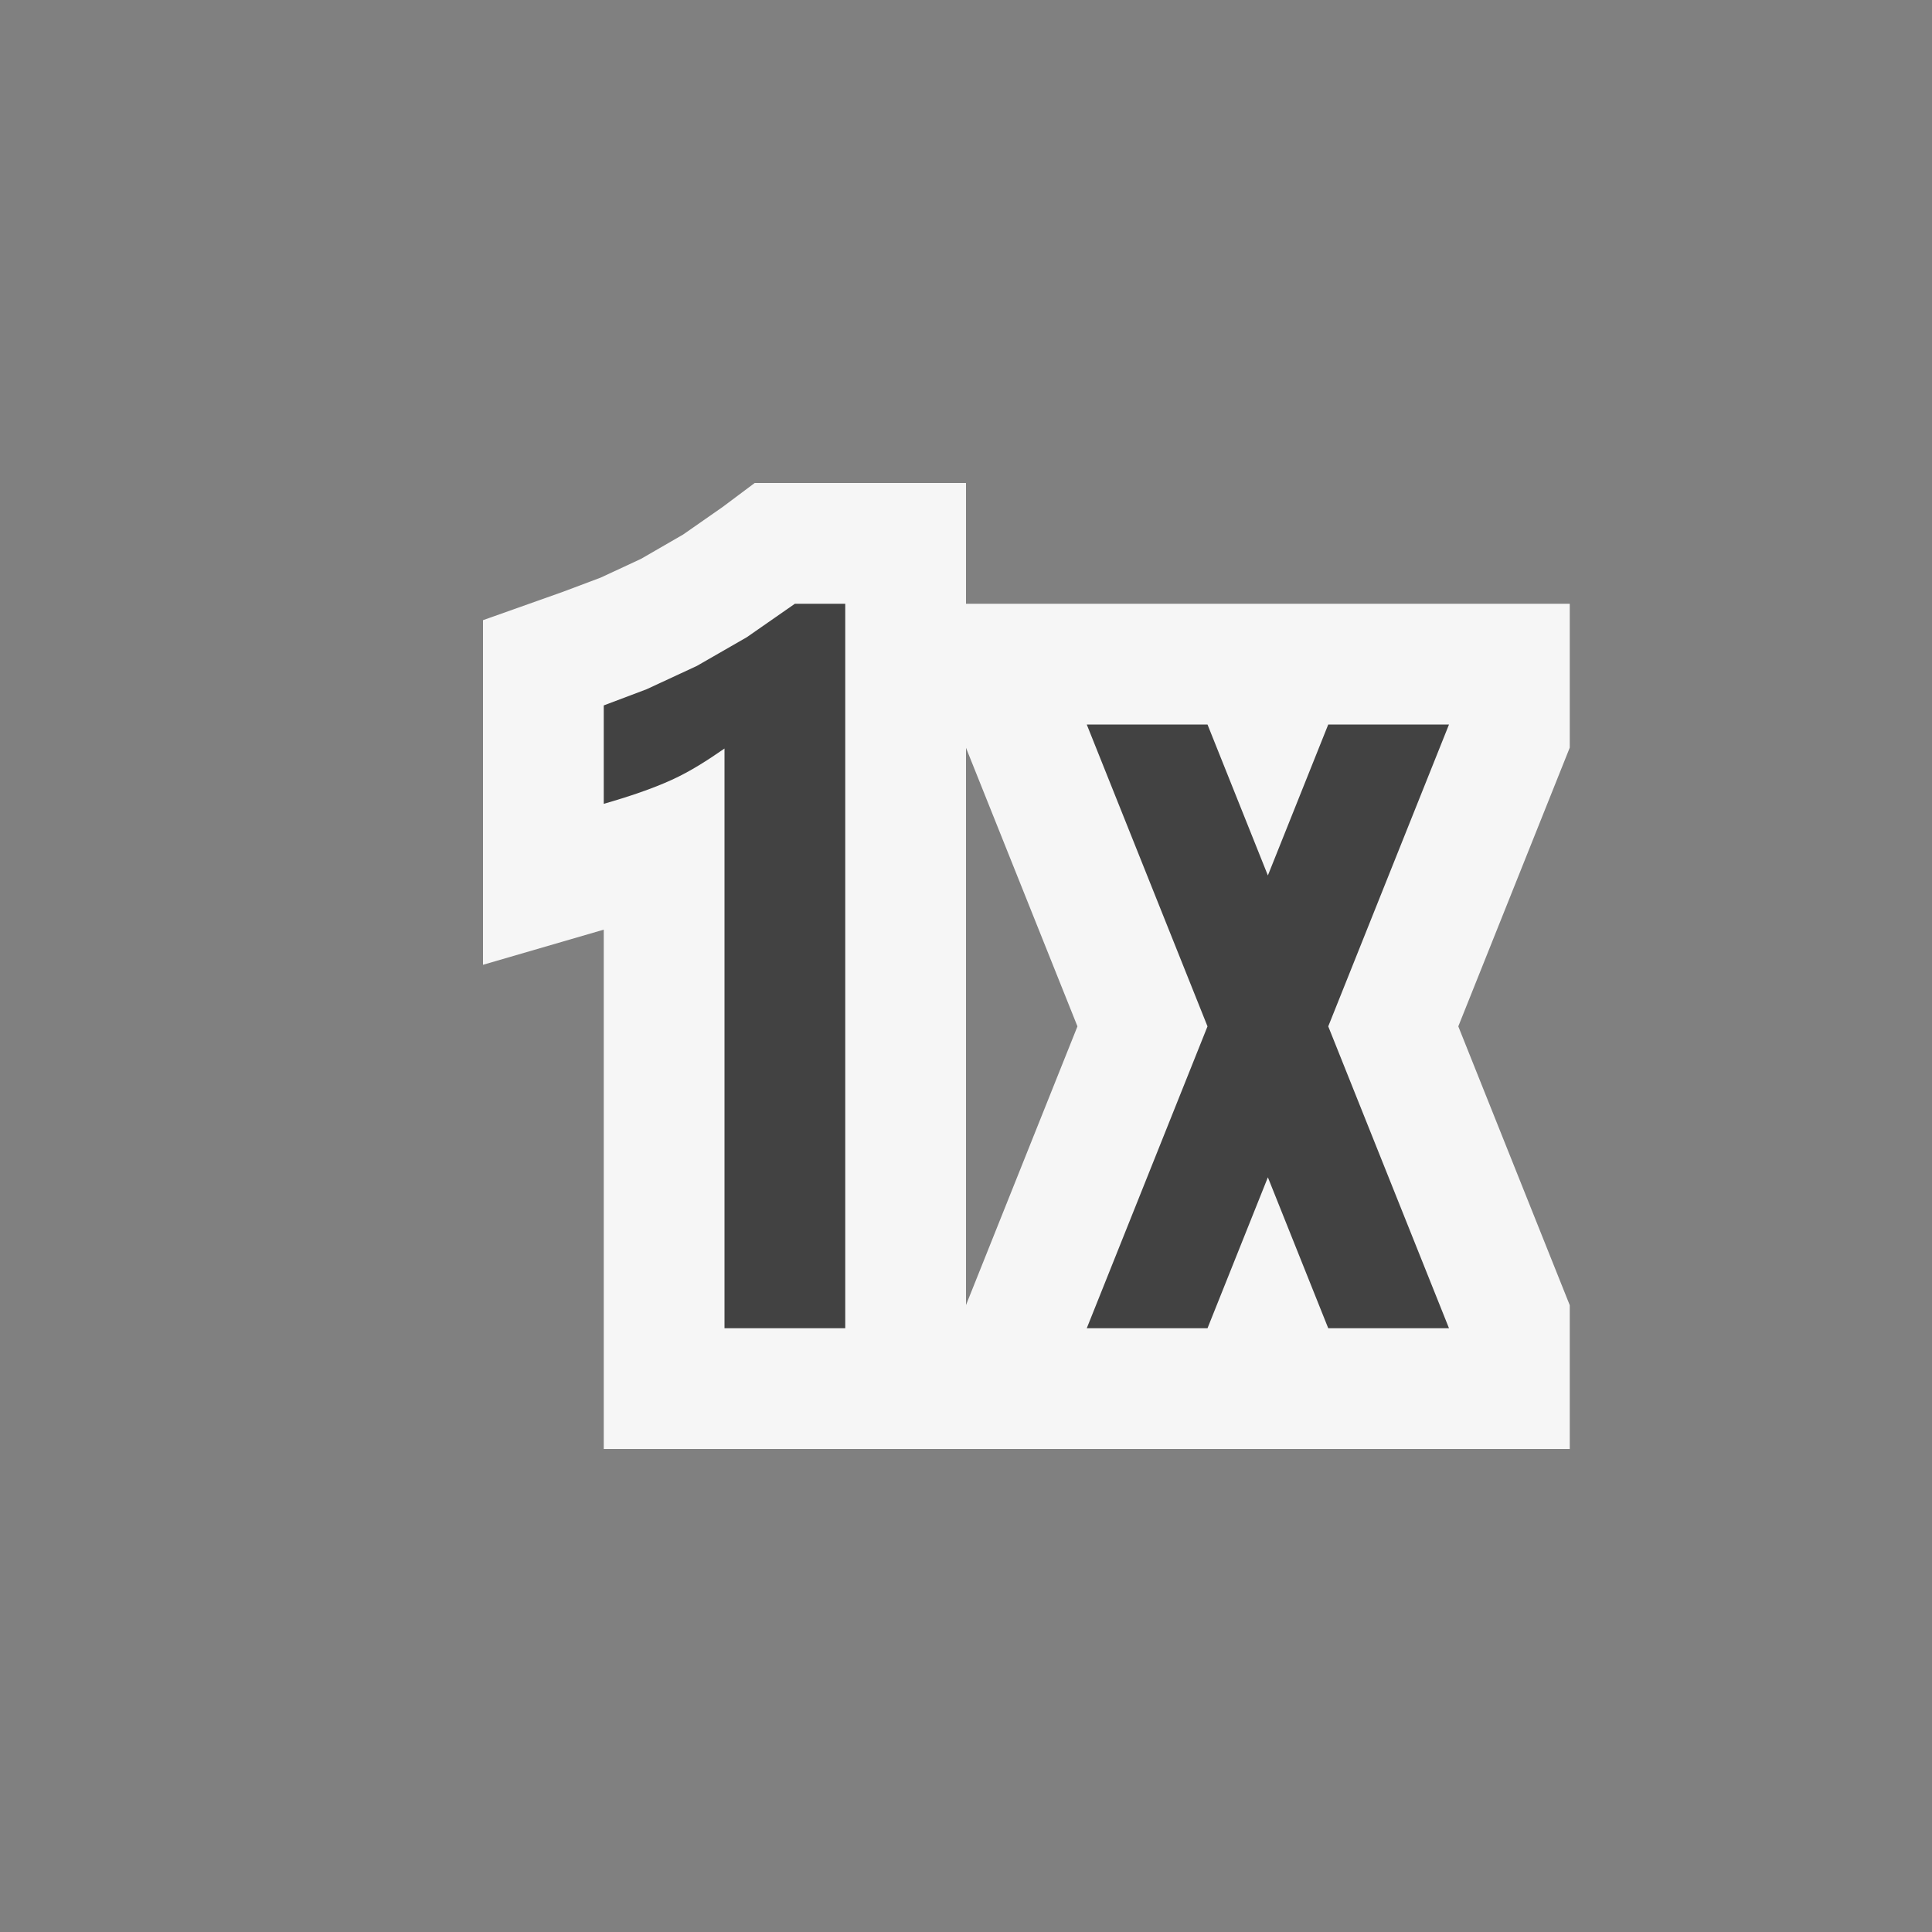
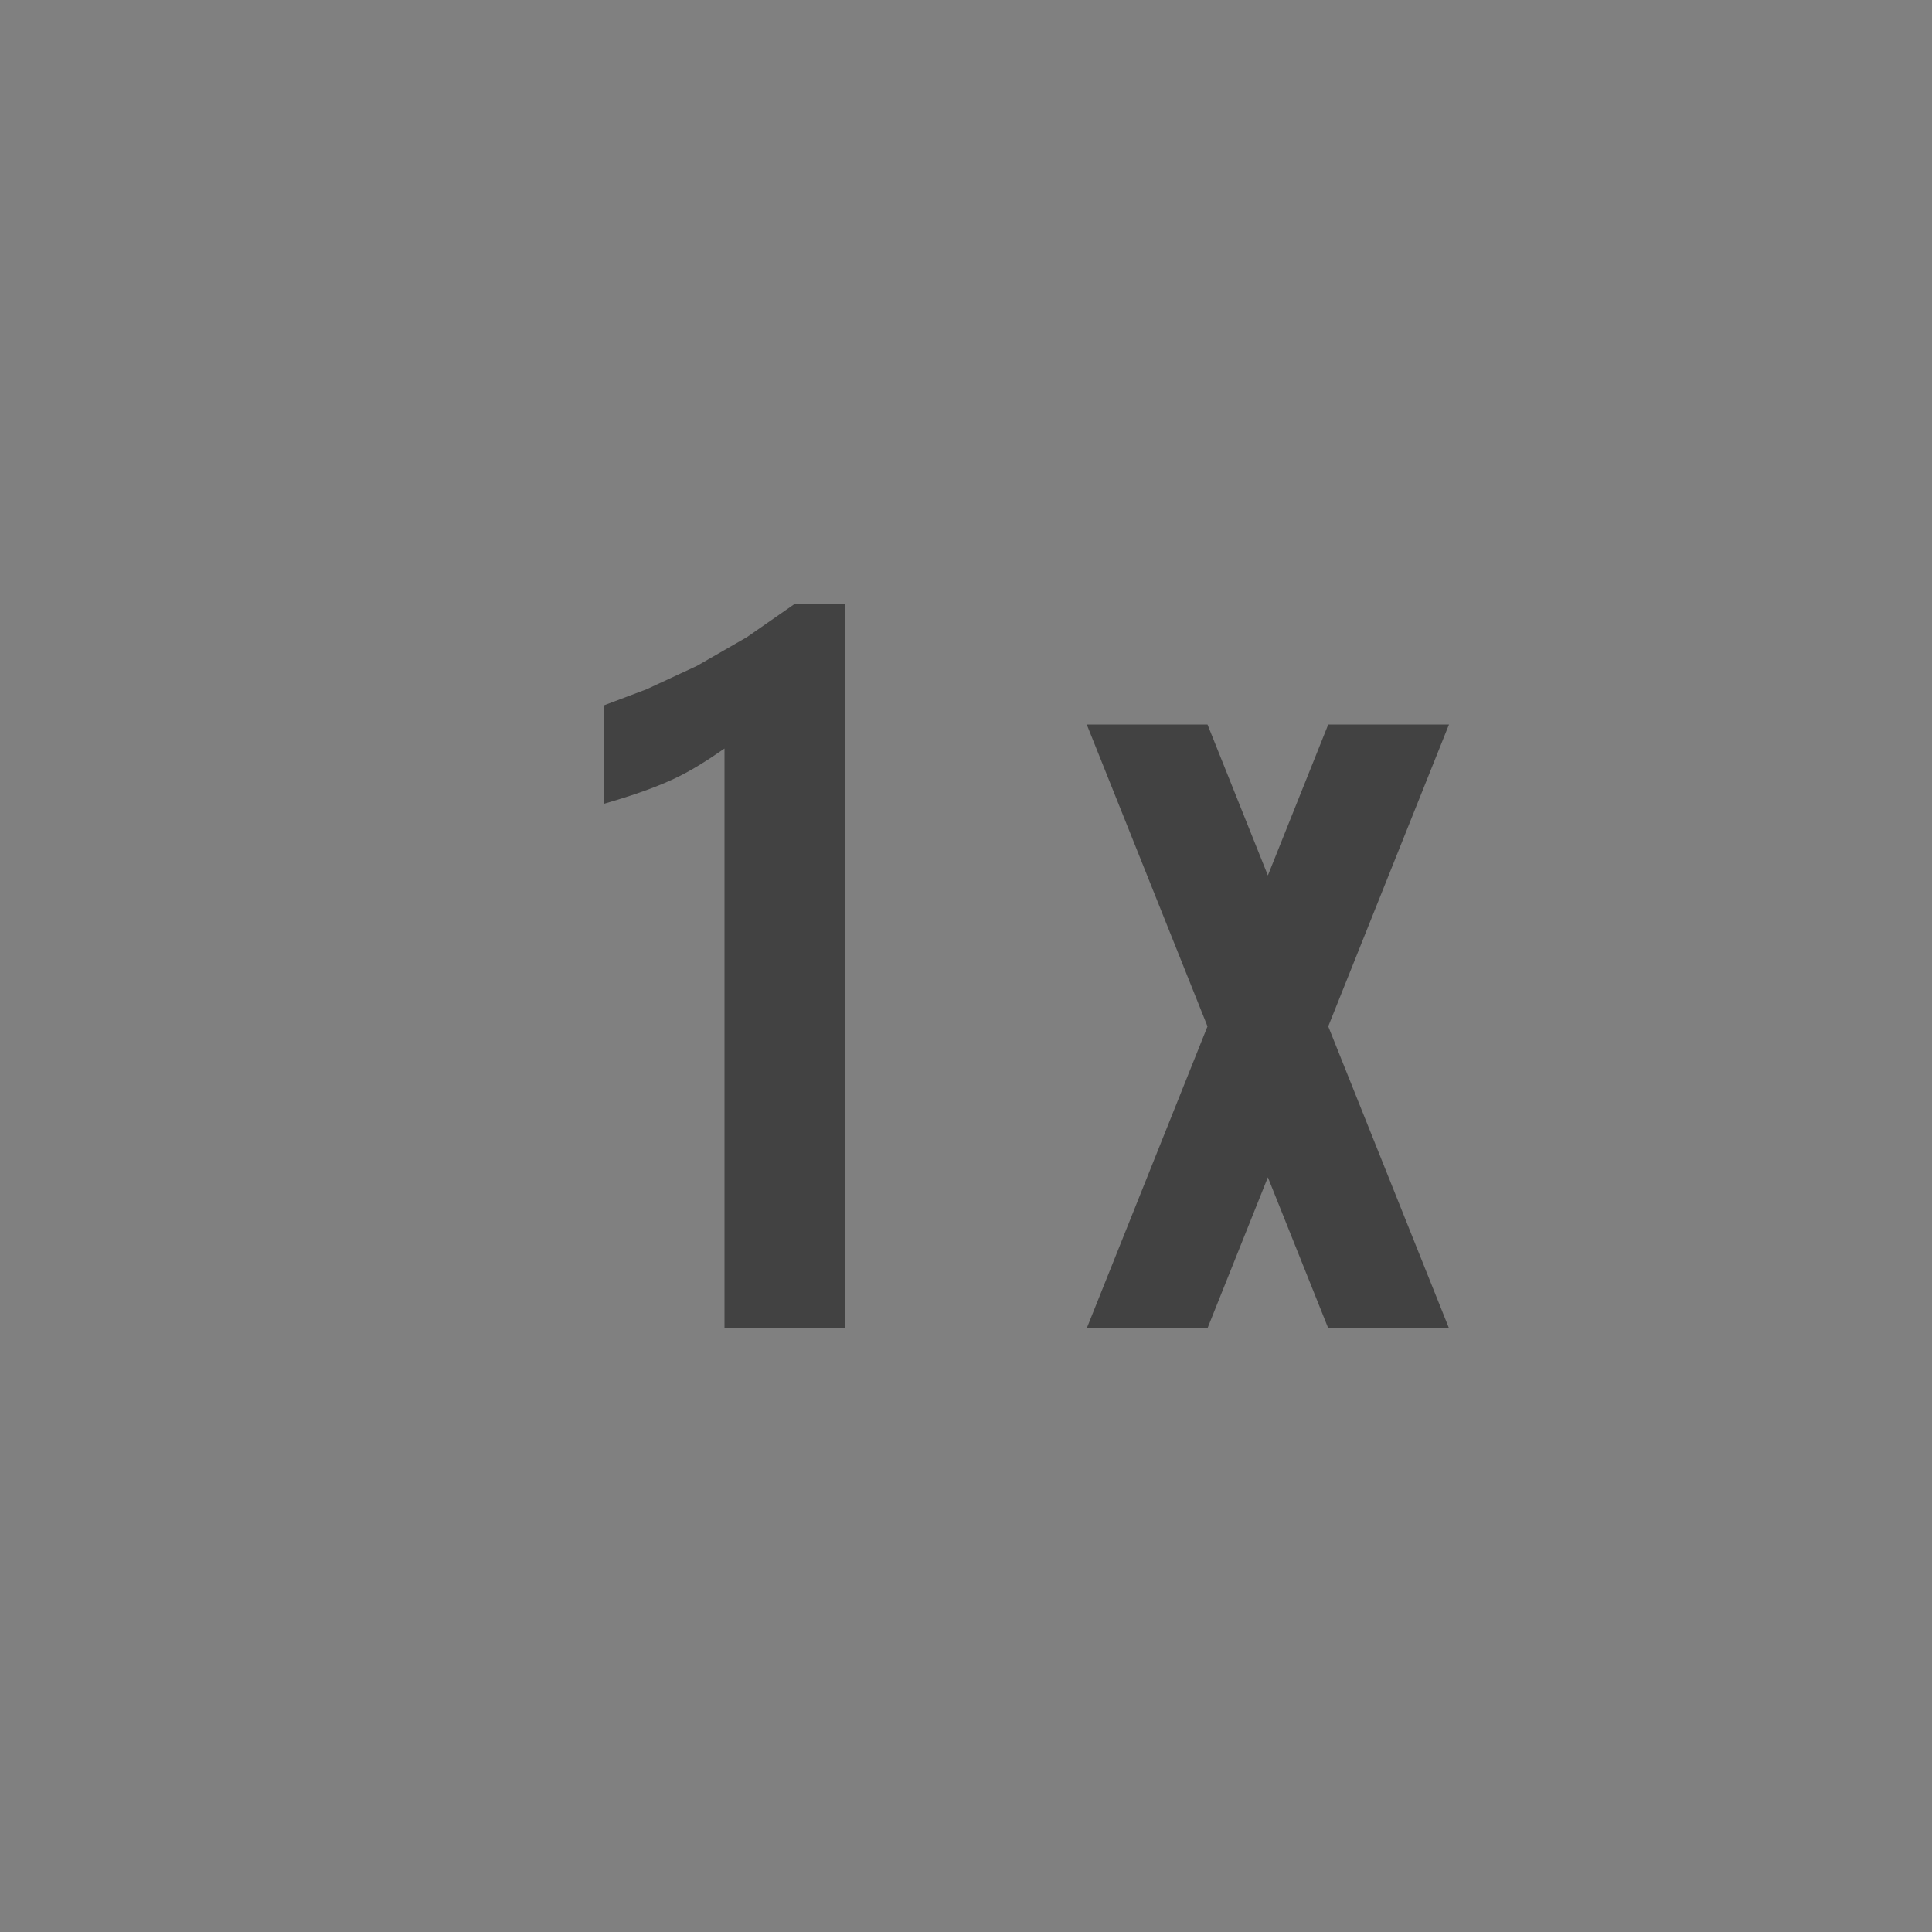
<svg xmlns="http://www.w3.org/2000/svg" width="16" height="16">
  <rect width="100%" height="100%" fill="#808080" stroke="none" />
  <style type="text/css">.icon-canvas-transparent{opacity:0;fill:#F6F6F6;} .icon-vs-out{fill:#F6F6F6;} .icon-vs-bg{fill:#424242;}</style>
-   <path class="icon-canvas-transparent" d="M16 16h-16v-16h16v16z" id="canvas" />
-   <path class="icon-vs-out" d="M13 12v-1.191l-.923-2.309.923-2.308v-1.192h-5v-1h-1.75l-.266.199-.327.228-.348.201-.333.155-.311.117-.665.236v2.854l1-.291v4.301h8zm-5-5.807l.923 2.307-.923 2.308v-4.615z" id="outline" />
  <path class="icon-vs-bg" d="M7 5v6h-1v-4.801c-.139.096-.28.188-.436.259-.164.075-.359.14-.564.199v-.815l.355-.134.416-.193.414-.238.398-.277h.417zm5 1h-1l-.5 1.25-.5-1.25h-1l1 2.5-1 2.5h1l.5-1.25.5 1.25h1l-1-2.5 1-2.5z" id="iconBg" />
</svg>